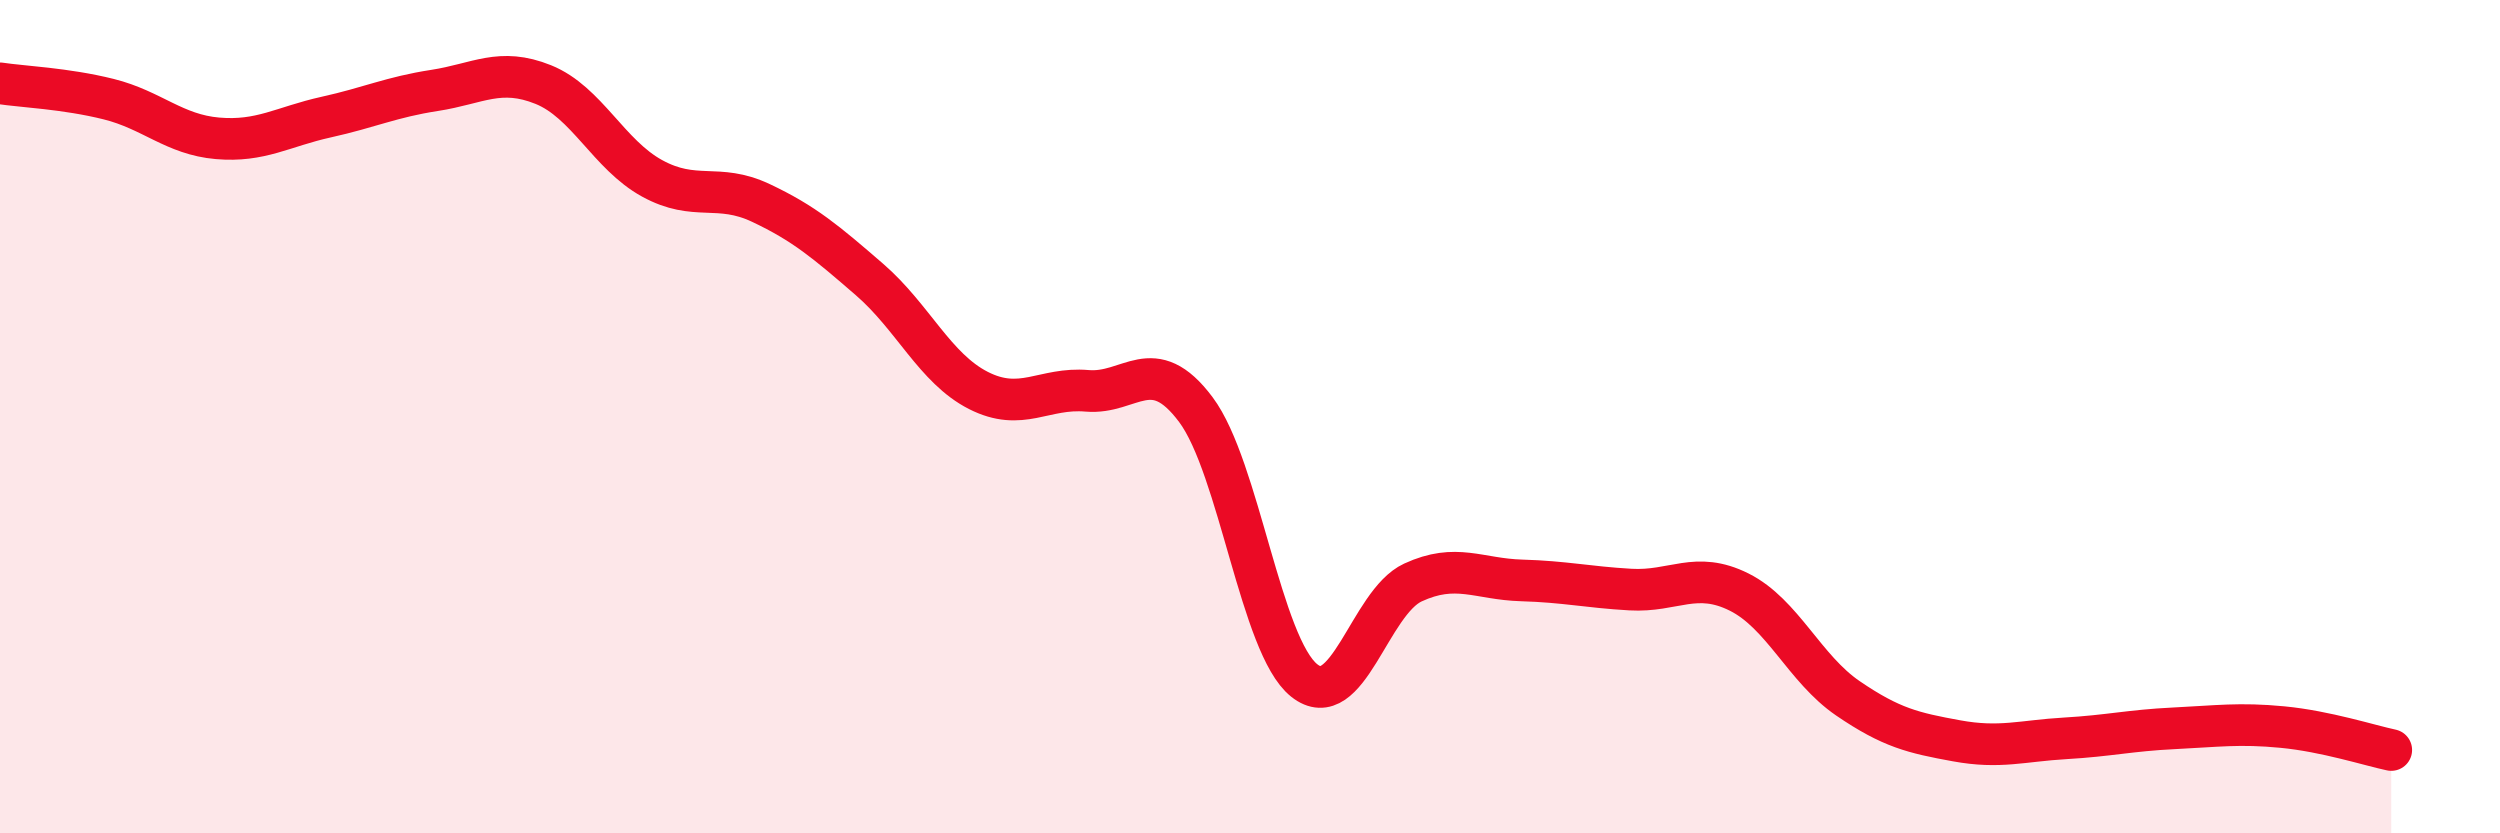
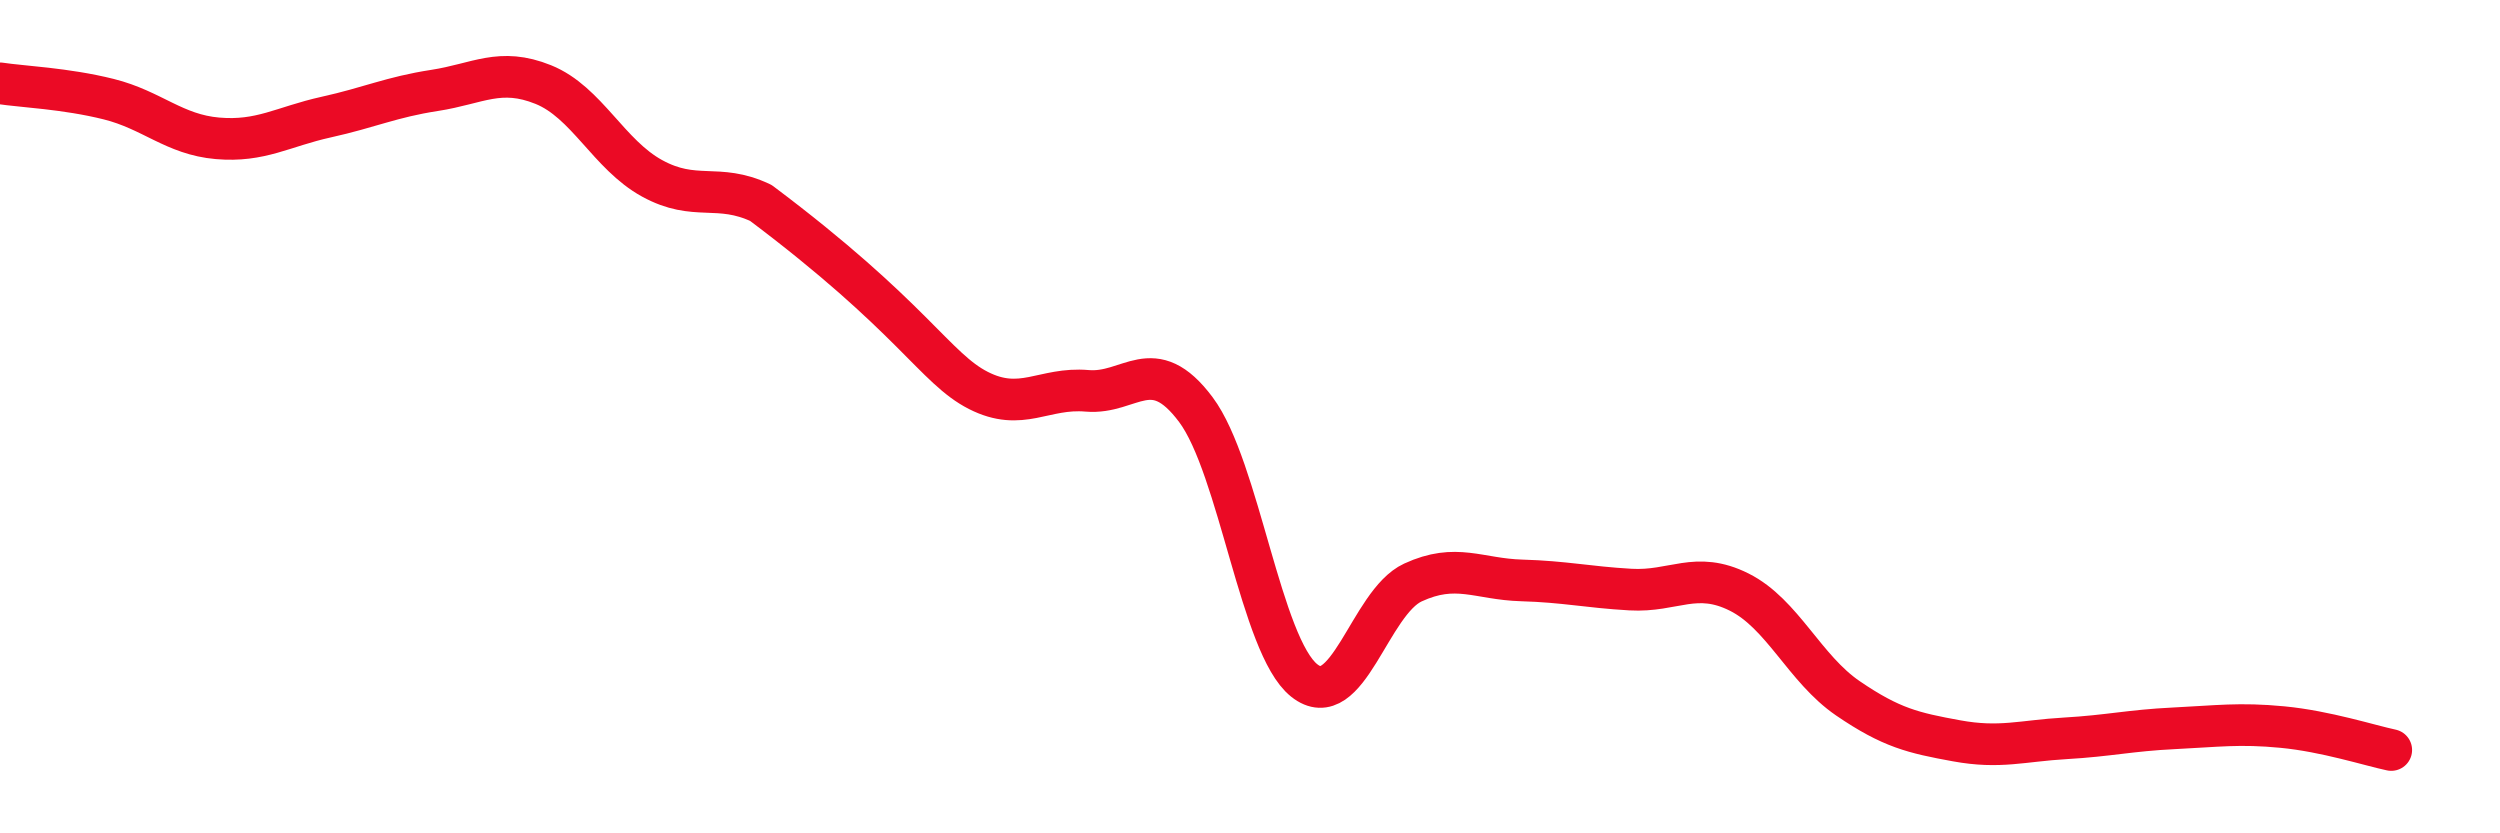
<svg xmlns="http://www.w3.org/2000/svg" width="60" height="20" viewBox="0 0 60 20">
-   <path d="M 0,2 C 0.52,2.08 1.57,2.12 2.61,2.38 C 3.65,2.64 4.18,3.23 5.22,3.32 C 6.26,3.41 6.79,3.04 7.83,2.81 C 8.87,2.58 9.39,2.33 10.43,2.17 C 11.47,2.01 12,1.61 13.04,2.03 C 14.08,2.45 14.61,3.71 15.65,4.28 C 16.69,4.85 17.22,4.38 18.26,4.87 C 19.3,5.36 19.83,5.81 20.87,6.71 C 21.91,7.61 22.44,8.84 23.48,9.37 C 24.52,9.9 25.05,9.29 26.09,9.38 C 27.13,9.47 27.66,8.44 28.7,9.83 C 29.74,11.22 30.26,15.5 31.3,16.33 C 32.34,17.16 32.87,14.46 33.91,13.98 C 34.95,13.5 35.48,13.9 36.52,13.93 C 37.56,13.96 38.09,14.09 39.13,14.15 C 40.17,14.21 40.7,13.69 41.74,14.21 C 42.78,14.73 43.31,16.05 44.35,16.76 C 45.39,17.47 45.92,17.59 46.96,17.78 C 48,17.97 48.53,17.78 49.57,17.72 C 50.61,17.66 51.13,17.53 52.17,17.48 C 53.21,17.43 53.74,17.35 54.78,17.45 C 55.82,17.55 56.87,17.89 57.39,18L57.39 20L0 20Z" fill="#EB0A25" opacity="0.1" stroke-linecap="round" stroke-linejoin="round" />
-   <path d="M 0,2 C 0.52,2.08 1.57,2.12 2.61,2.38 C 3.65,2.64 4.18,3.23 5.22,3.32 C 6.26,3.41 6.79,3.04 7.83,2.81 C 8.87,2.58 9.39,2.33 10.43,2.17 C 11.47,2.01 12,1.61 13.04,2.03 C 14.08,2.45 14.61,3.71 15.65,4.28 C 16.69,4.85 17.22,4.38 18.26,4.87 C 19.3,5.36 19.83,5.81 20.87,6.71 C 21.91,7.61 22.44,8.84 23.48,9.37 C 24.52,9.9 25.05,9.29 26.09,9.38 C 27.13,9.47 27.66,8.44 28.7,9.83 C 29.74,11.22 30.26,15.5 31.3,16.33 C 32.34,17.16 32.87,14.46 33.91,13.98 C 34.95,13.5 35.48,13.9 36.52,13.93 C 37.56,13.96 38.09,14.09 39.13,14.15 C 40.17,14.21 40.7,13.69 41.74,14.21 C 42.78,14.73 43.31,16.05 44.35,16.76 C 45.39,17.47 45.92,17.59 46.96,17.78 C 48,17.97 48.53,17.78 49.57,17.72 C 50.61,17.66 51.13,17.53 52.17,17.48 C 53.21,17.43 53.74,17.35 54.78,17.45 C 55.82,17.55 56.87,17.89 57.39,18" stroke="#EB0A25" stroke-width="1" fill="none" stroke-linecap="round" stroke-linejoin="round" />
+   <path d="M 0,2 C 0.52,2.08 1.57,2.12 2.61,2.38 C 3.65,2.64 4.18,3.23 5.22,3.32 C 6.26,3.41 6.79,3.04 7.83,2.81 C 8.87,2.58 9.39,2.33 10.43,2.17 C 11.47,2.01 12,1.61 13.04,2.03 C 14.08,2.45 14.61,3.71 15.65,4.28 C 16.69,4.85 17.22,4.38 18.26,4.87 C 21.91,7.61 22.44,8.84 23.48,9.37 C 24.52,9.9 25.05,9.29 26.09,9.38 C 27.13,9.47 27.66,8.44 28.7,9.83 C 29.74,11.22 30.26,15.5 31.3,16.33 C 32.34,17.16 32.87,14.46 33.91,13.98 C 34.95,13.5 35.48,13.9 36.52,13.93 C 37.56,13.96 38.09,14.09 39.13,14.15 C 40.17,14.21 40.7,13.69 41.74,14.21 C 42.78,14.73 43.31,16.05 44.35,16.76 C 45.39,17.47 45.92,17.59 46.96,17.78 C 48,17.97 48.53,17.78 49.57,17.72 C 50.61,17.66 51.13,17.53 52.17,17.48 C 53.21,17.43 53.74,17.35 54.78,17.45 C 55.82,17.55 56.87,17.89 57.39,18" stroke="#EB0A25" stroke-width="1" fill="none" stroke-linecap="round" stroke-linejoin="round" />
</svg>